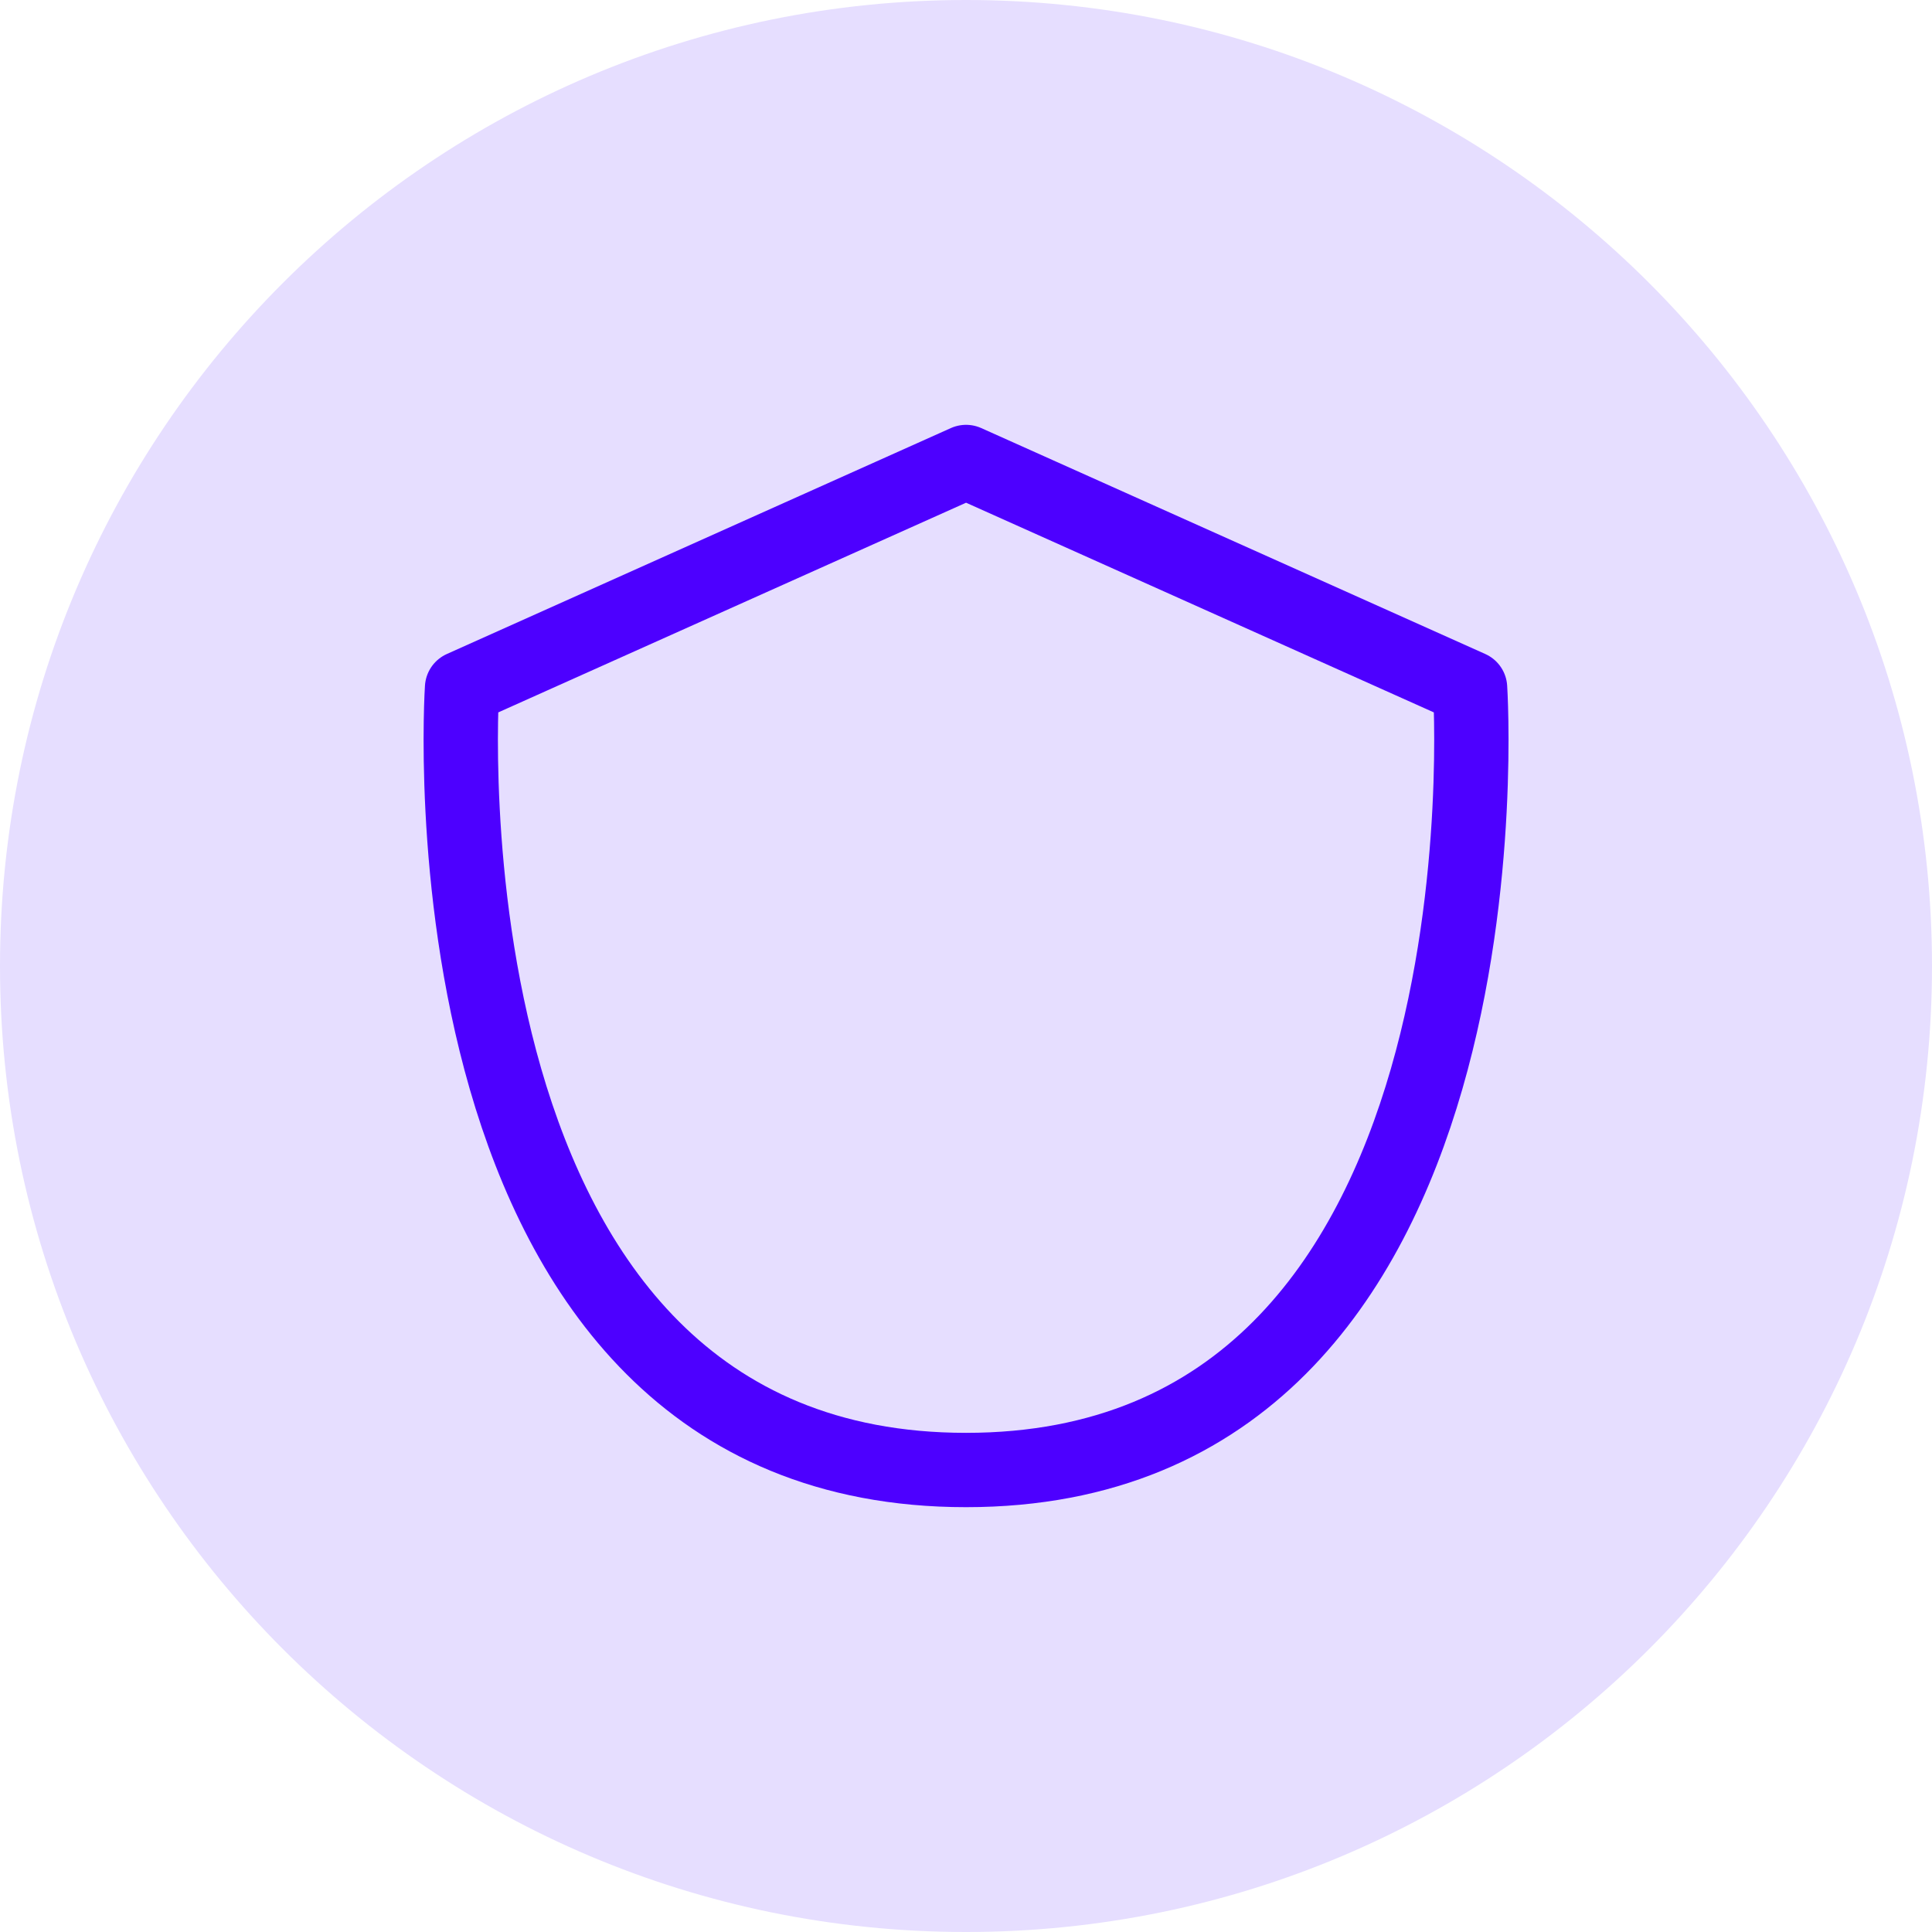
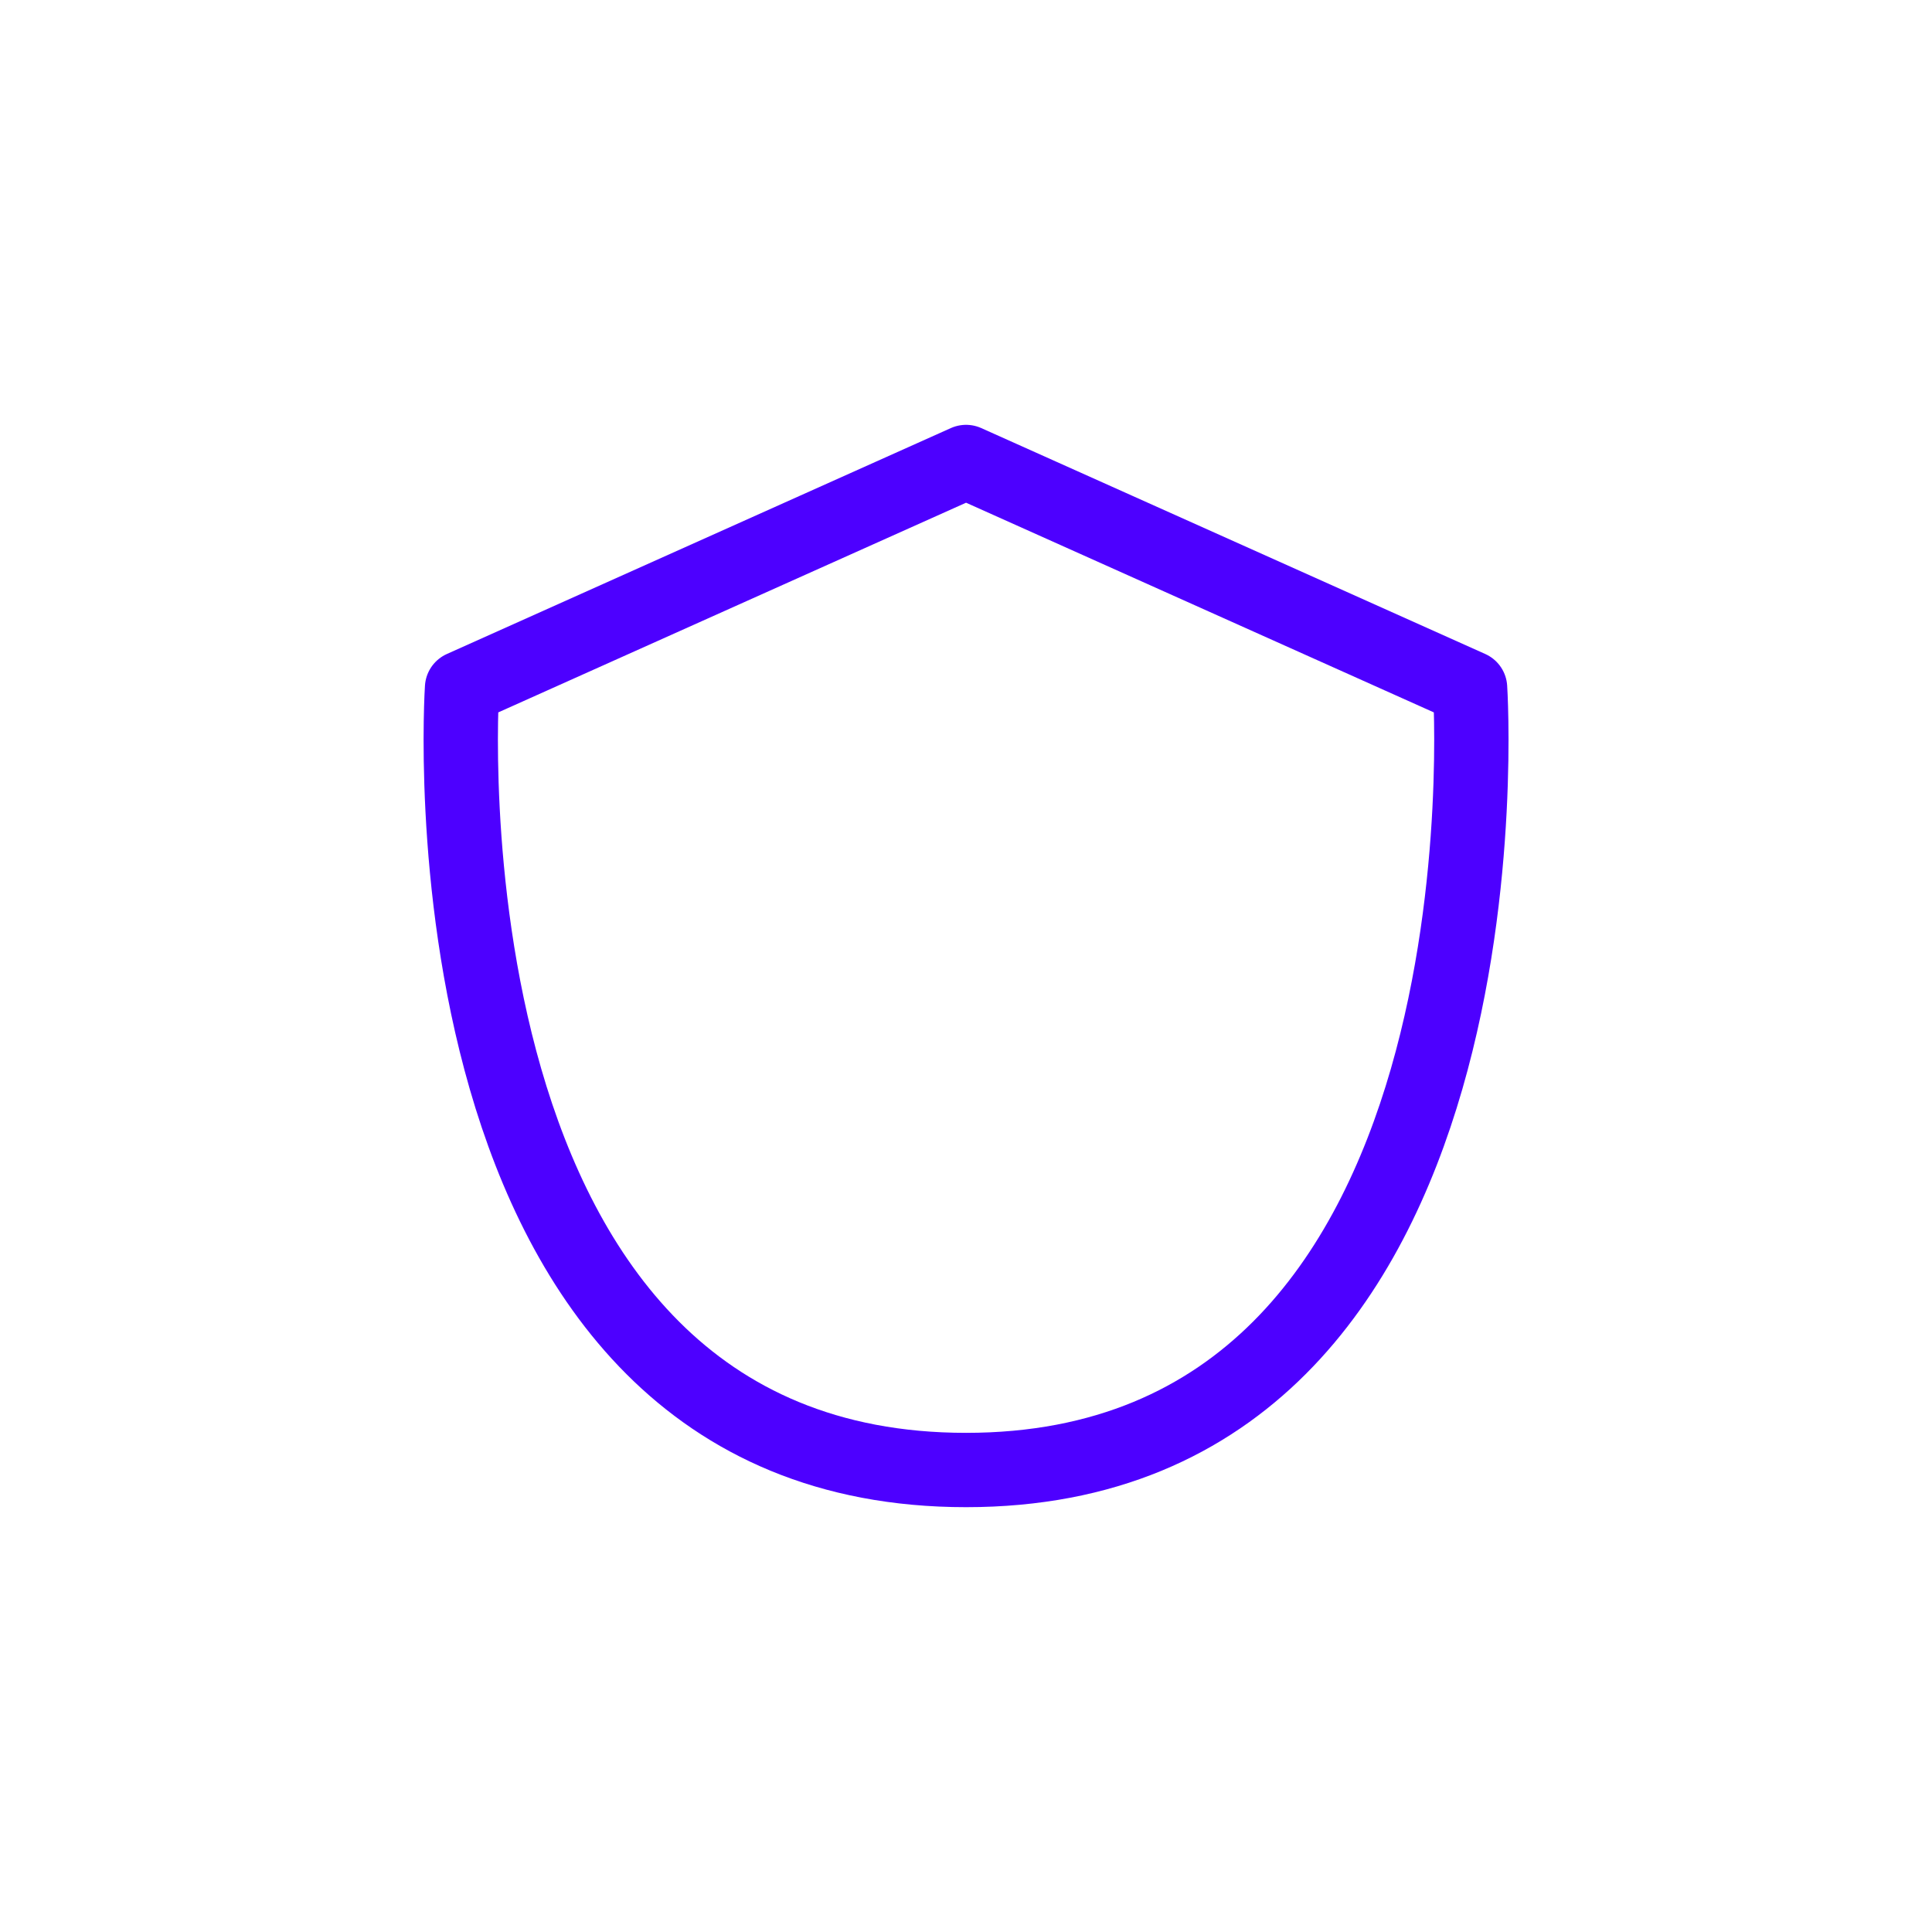
<svg xmlns="http://www.w3.org/2000/svg" width="32" height="32" viewBox="0 0 32 32" fill="none">
-   <path d="M0 16C0 7.163 7.163 0 16 0V0C24.837 0 32 7.163 32 16V16C32 24.837 24.837 32 16 32V32C7.163 32 0 24.837 0 16V16Z" fill="#E6DEFF" />
  <path d="M16.001 7.652L7.653 11.394C7.653 11.394 6.79 24.348 16.001 24.348C25.212 24.348 24.349 11.394 24.349 11.394L16.001 7.652Z" stroke="#4D00FF" stroke-width="1.231" stroke-linecap="round" stroke-linejoin="round" />
</svg>